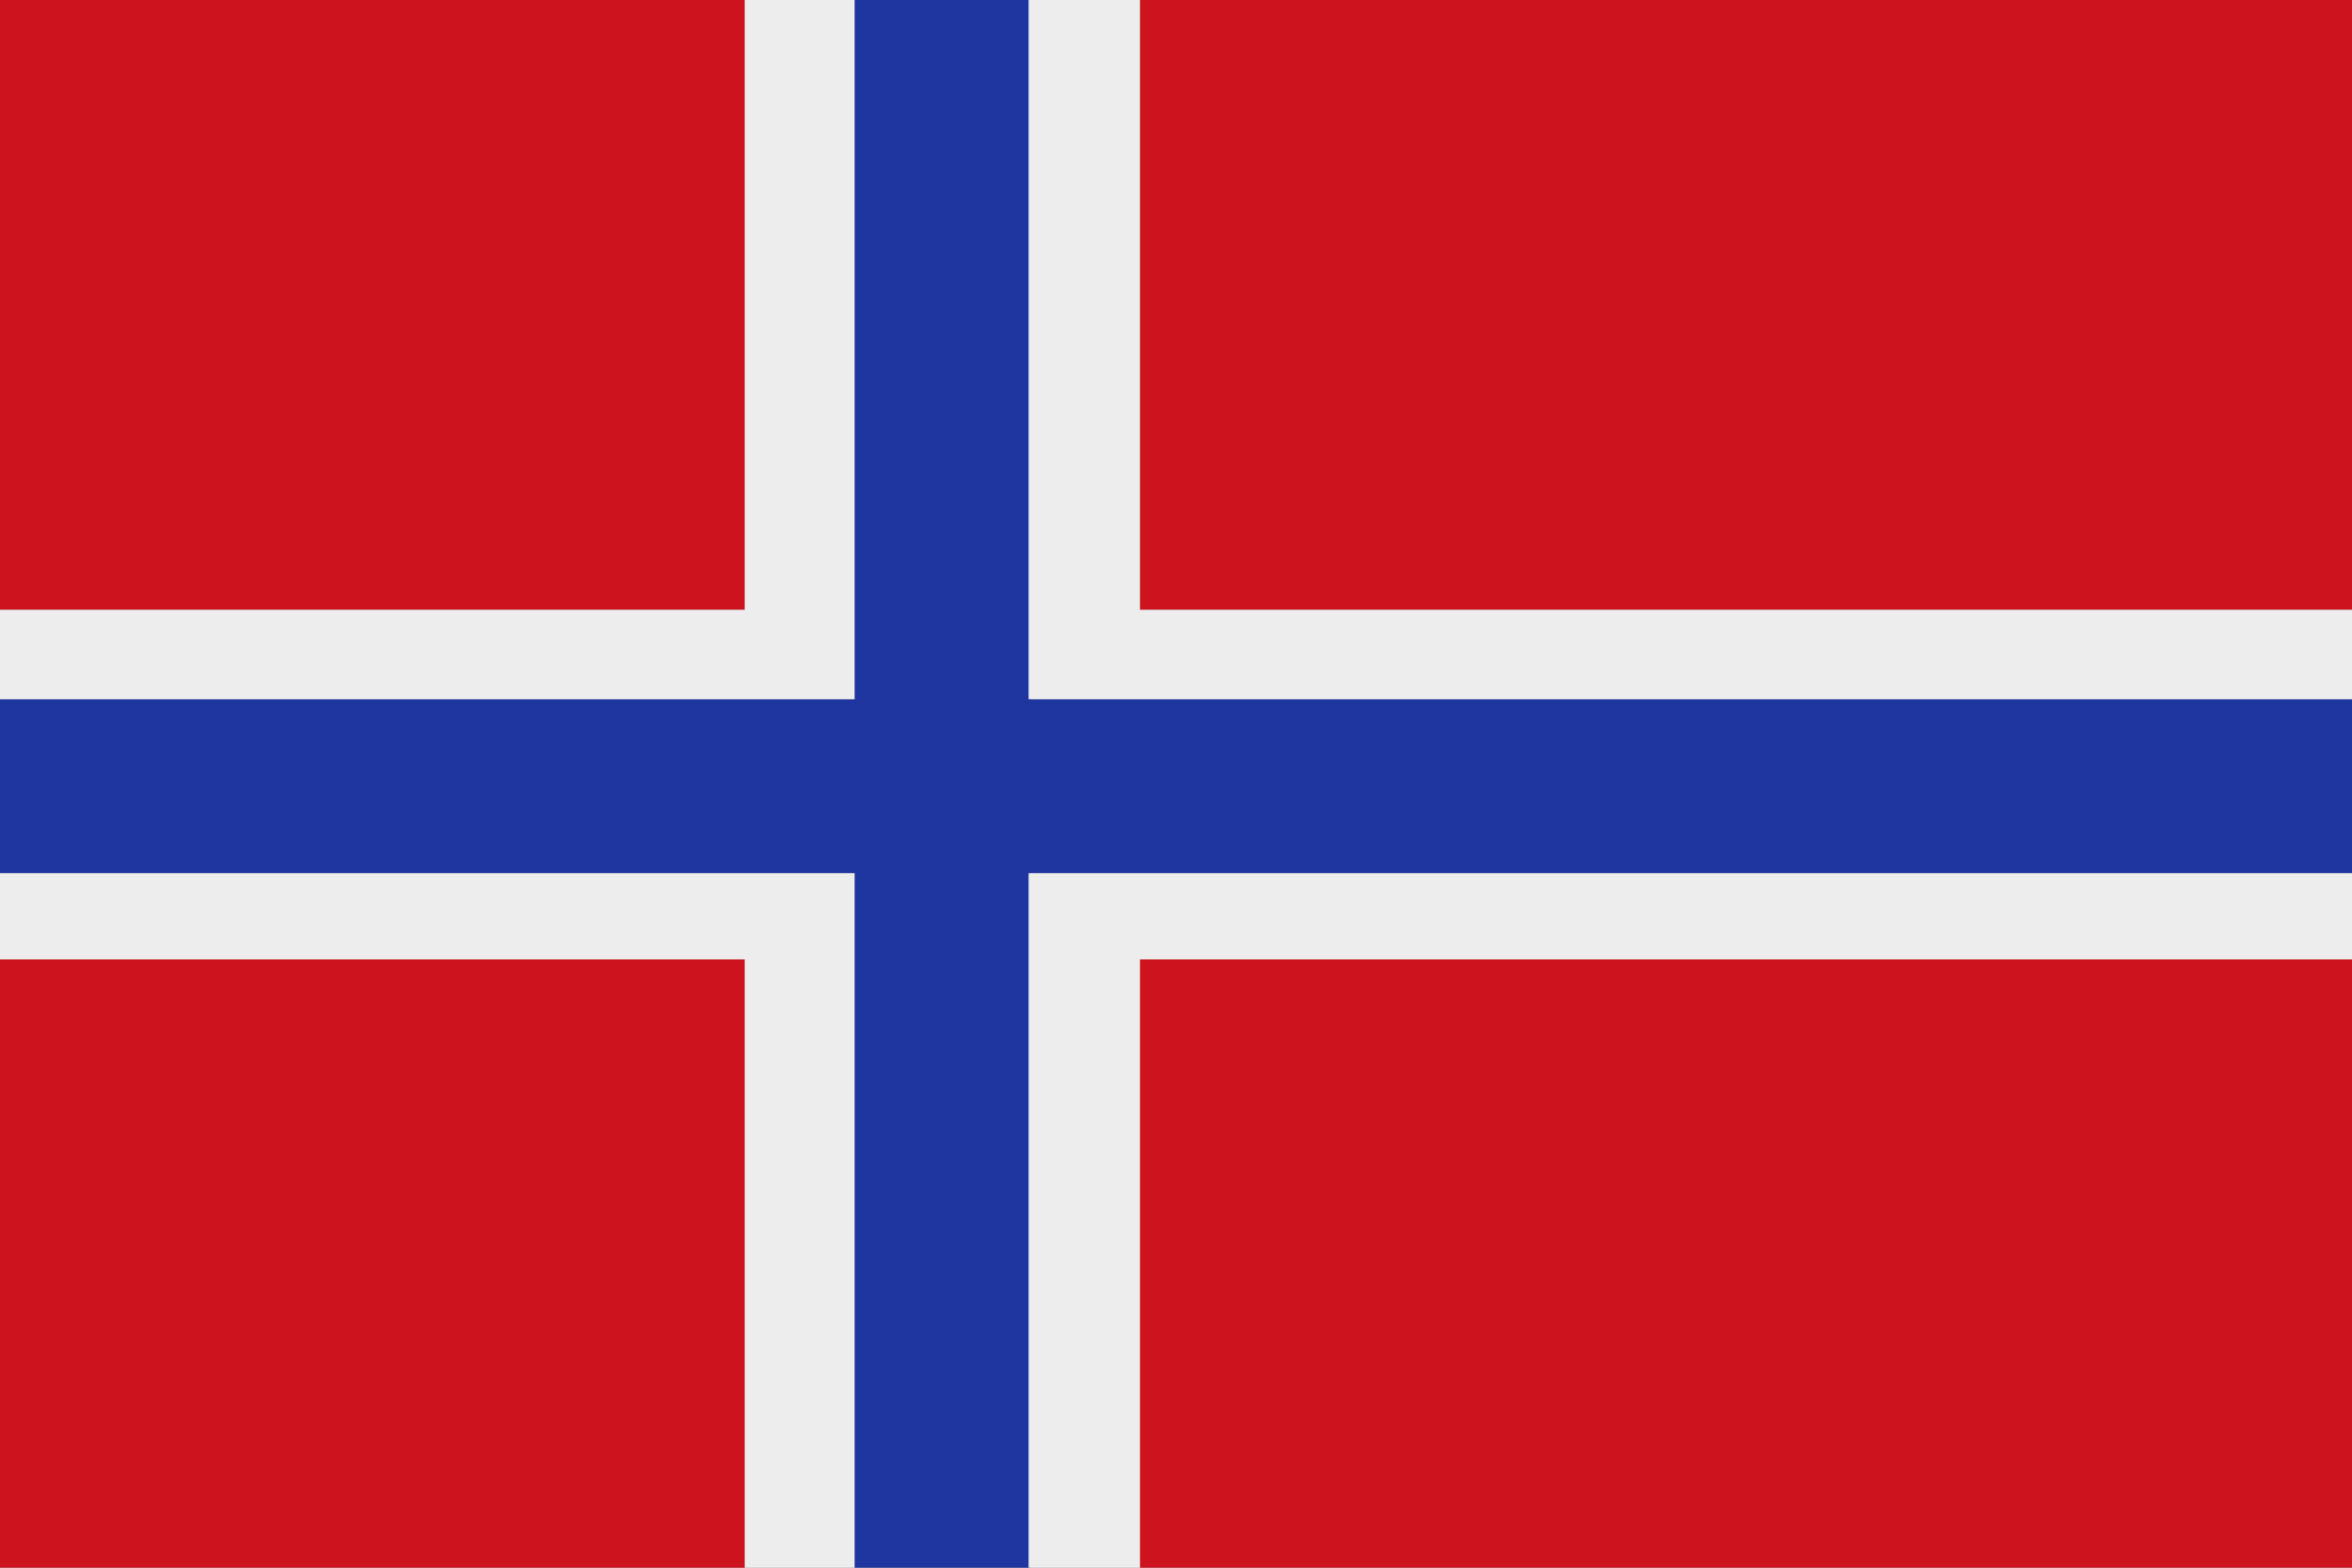
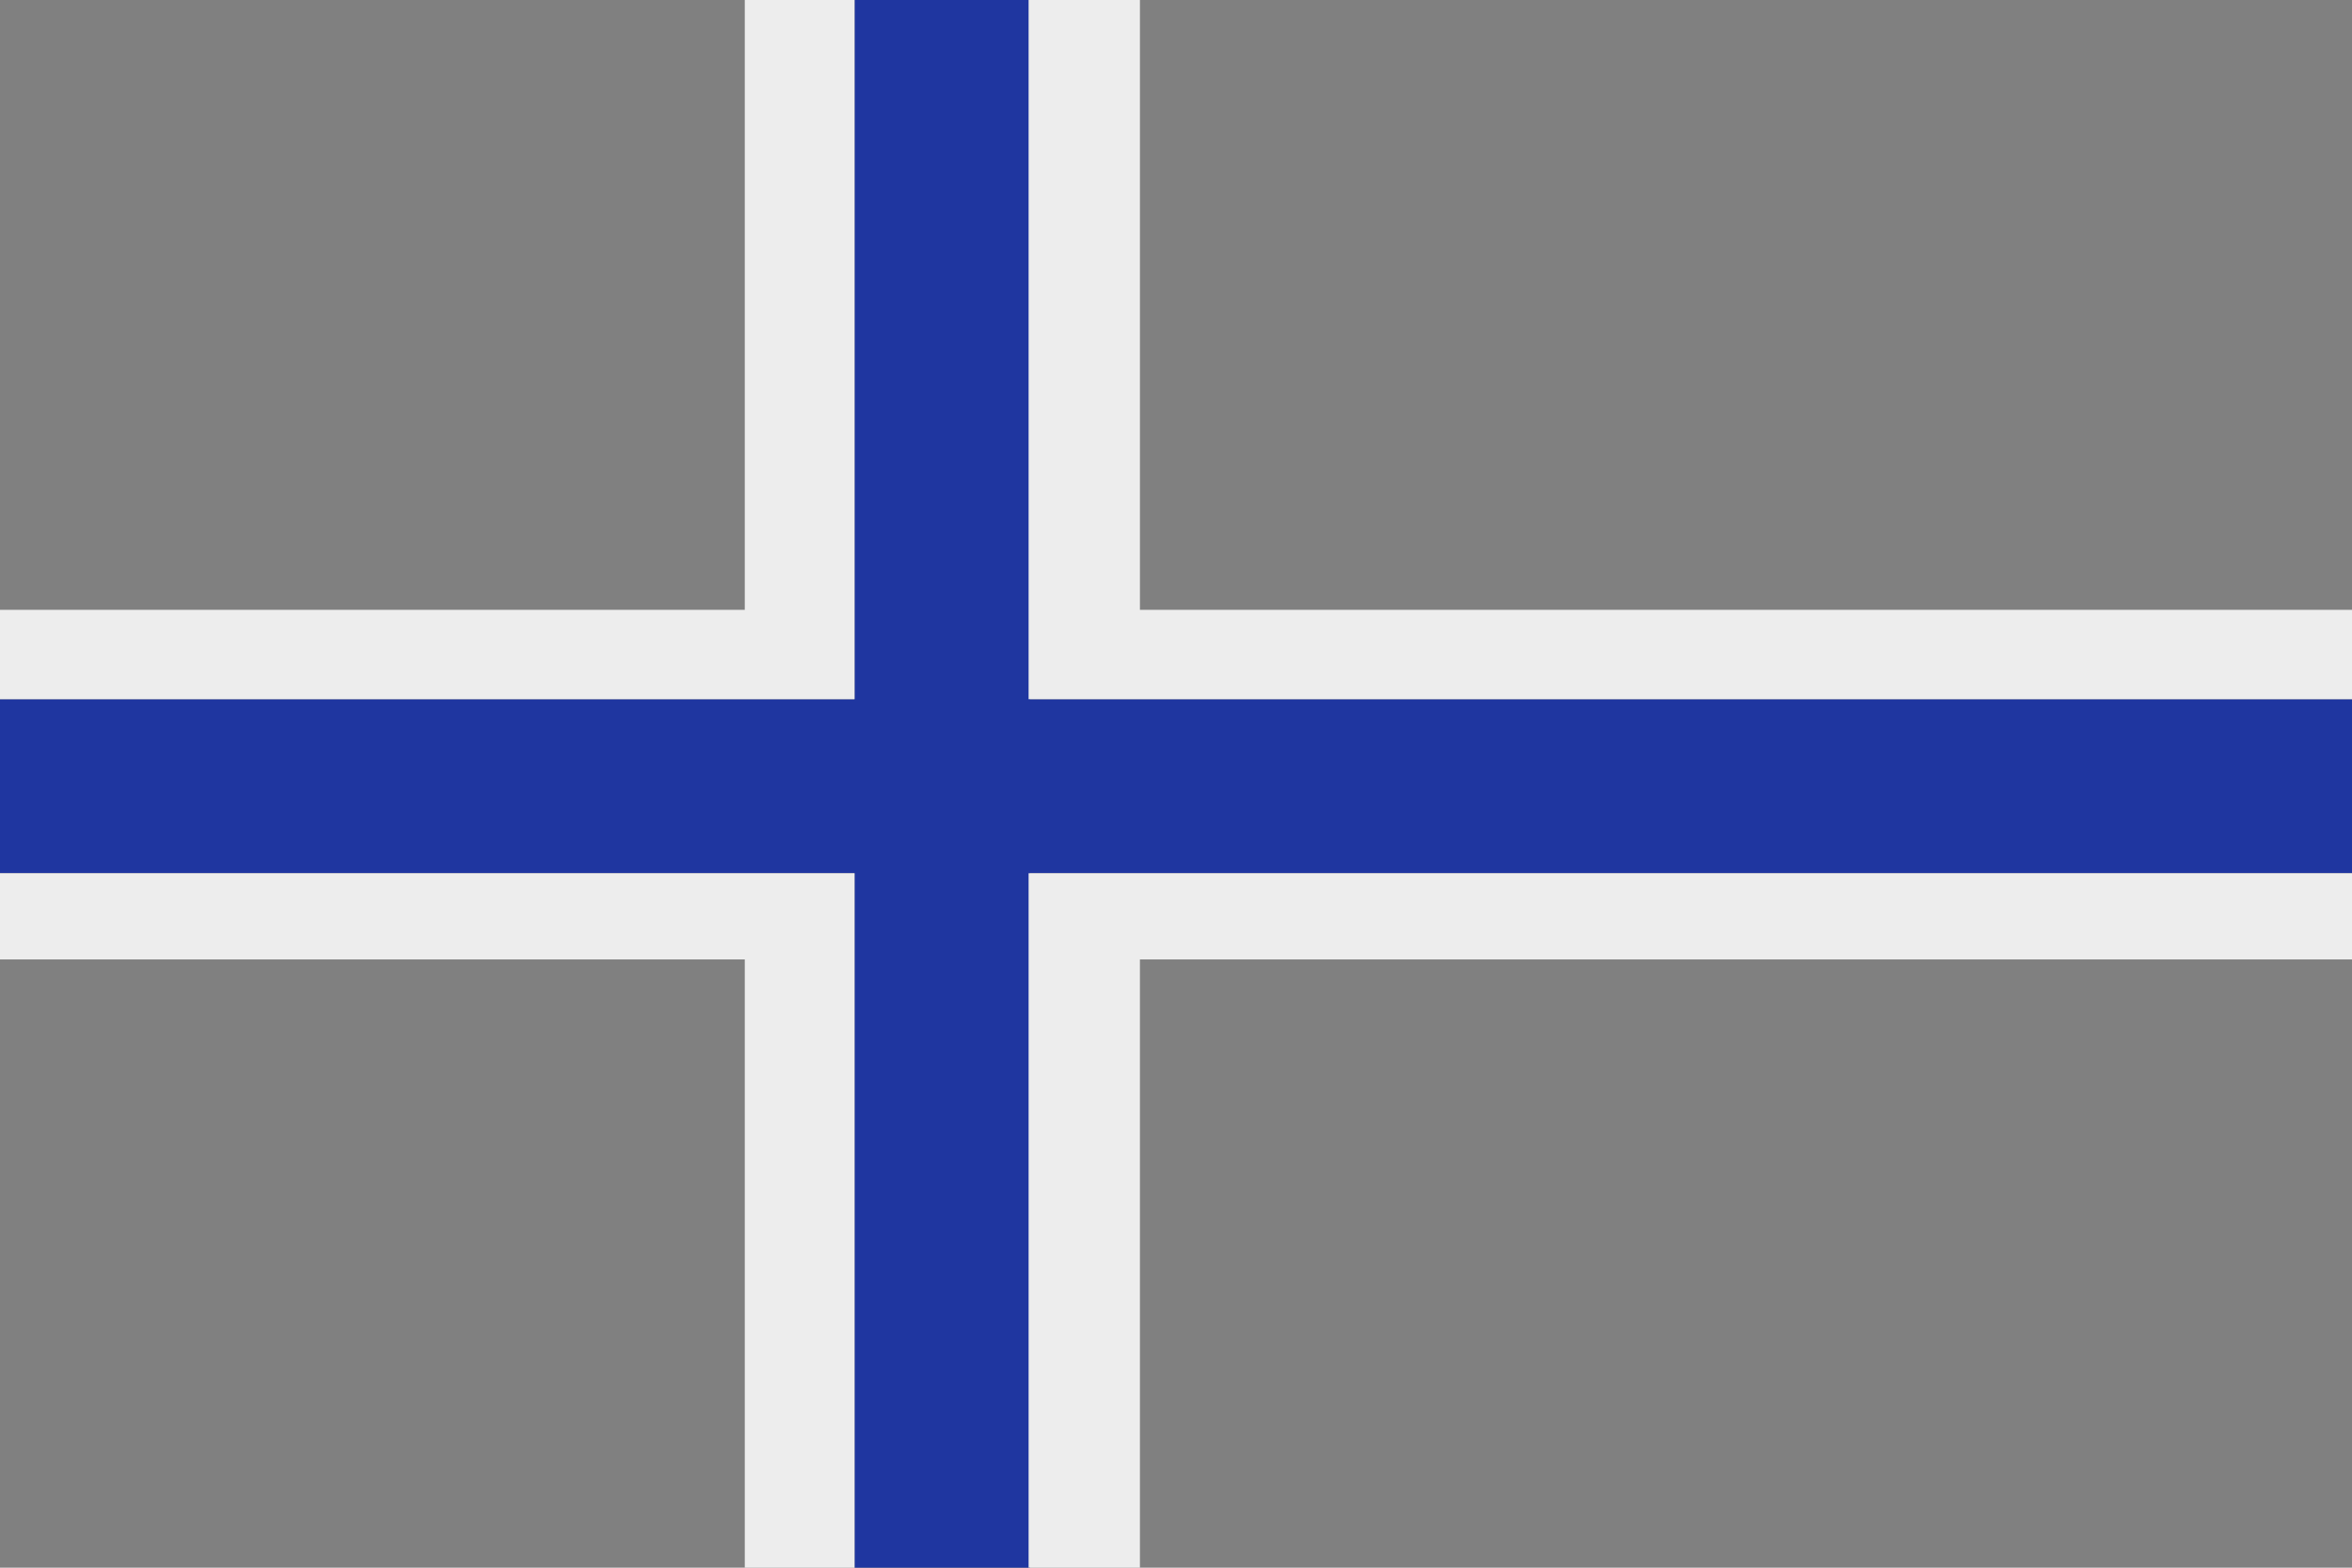
<svg xmlns="http://www.w3.org/2000/svg" id="Layer_1" data-name="Layer 1" viewBox="0 0 15 10">
  <rect x="0" y="0" width="15" height="10" fill="#808080" stroke="none" />
  <defs>
    <style>.cls-1{fill:#cd141e;}.cls-2{fill:#1f36a0;}.cls-3{fill:#ededed;}</style>
  </defs>
-   <path class="cls-1" d="M15,0V3.89H7.27V0ZM0,6.12V10H4.75V6.12ZM4.75,0H0V3.89H4.75ZM7.27,10H15V6.12H7.27Z" />
  <polygon class="cls-2" points="6.57 4.46 6.57 0 5.45 0 5.45 4.46 0 4.46 0 5.57 5.45 5.57 5.45 10 6.57 10 6.57 5.57 15 5.57 15 4.46 6.57 4.46" />
  <path class="cls-3" d="M5.45,5.57V10h-.7V6.12H0V5.57ZM6.56,10h.71V6.12H15V5.57H6.56ZM7.27,0H6.56V4.46H15V3.89H7.27ZM5.45,0h-.7V3.89H0v.57H5.45Z" />
</svg>